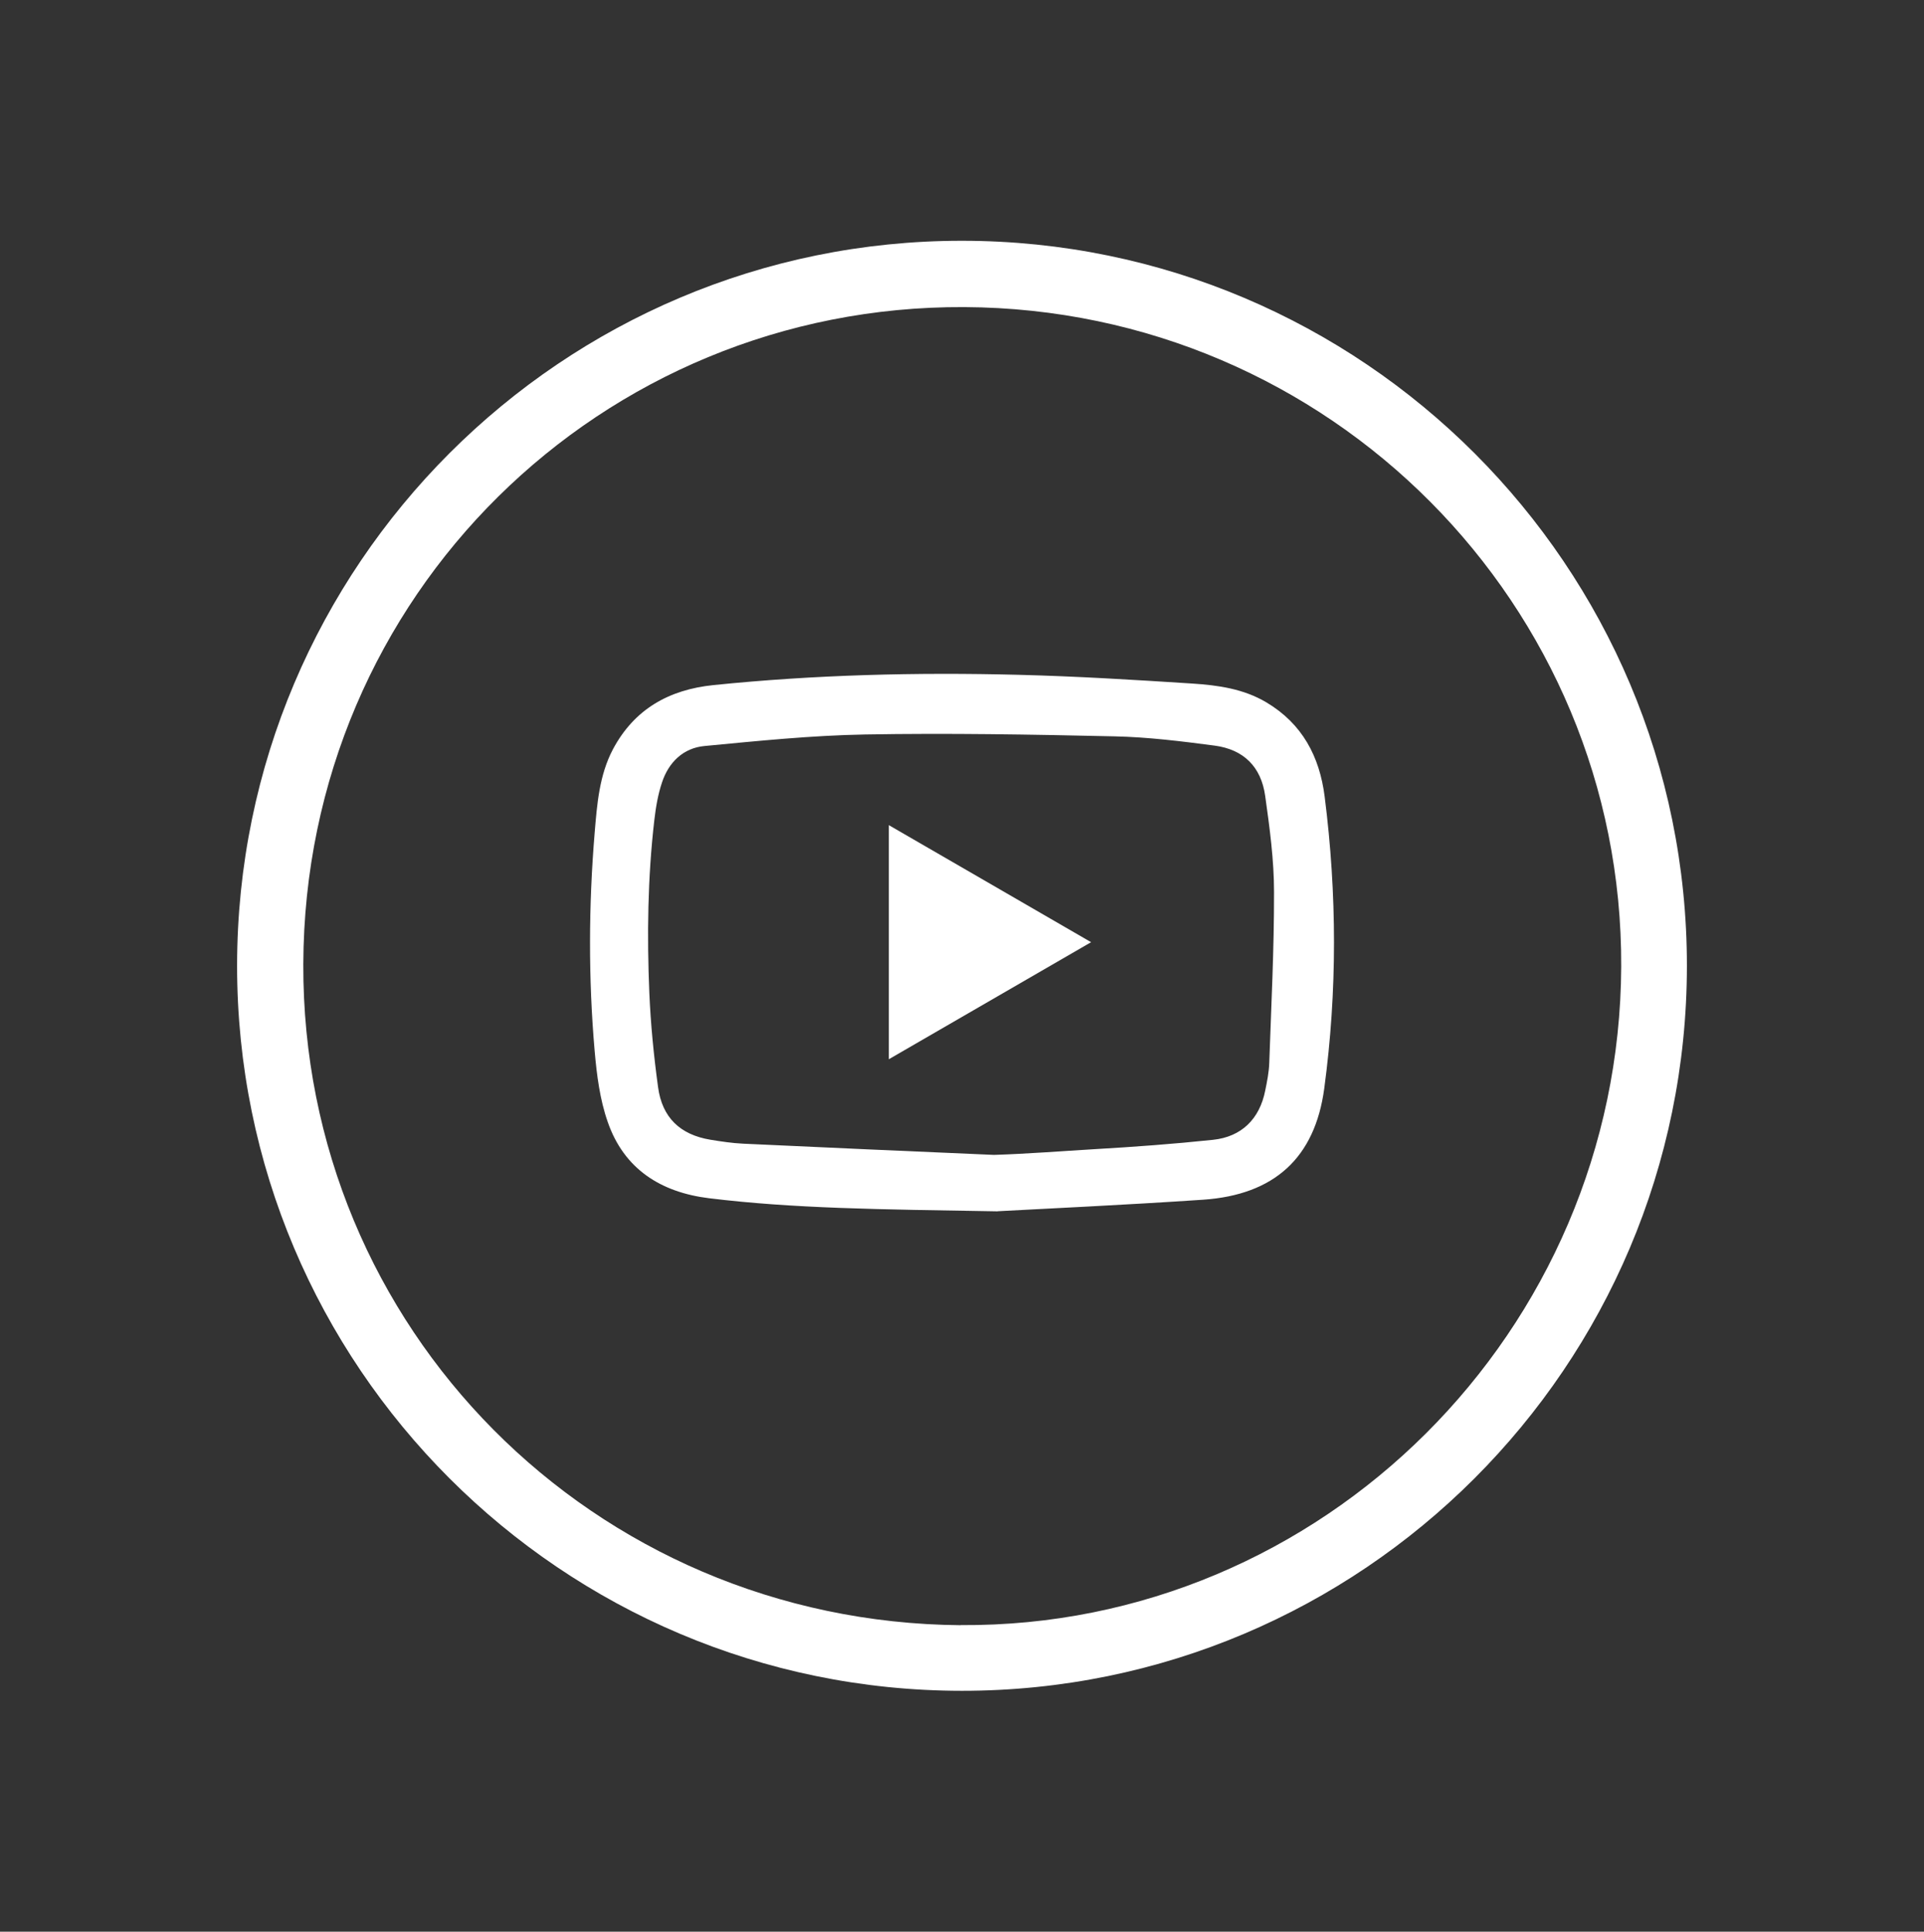
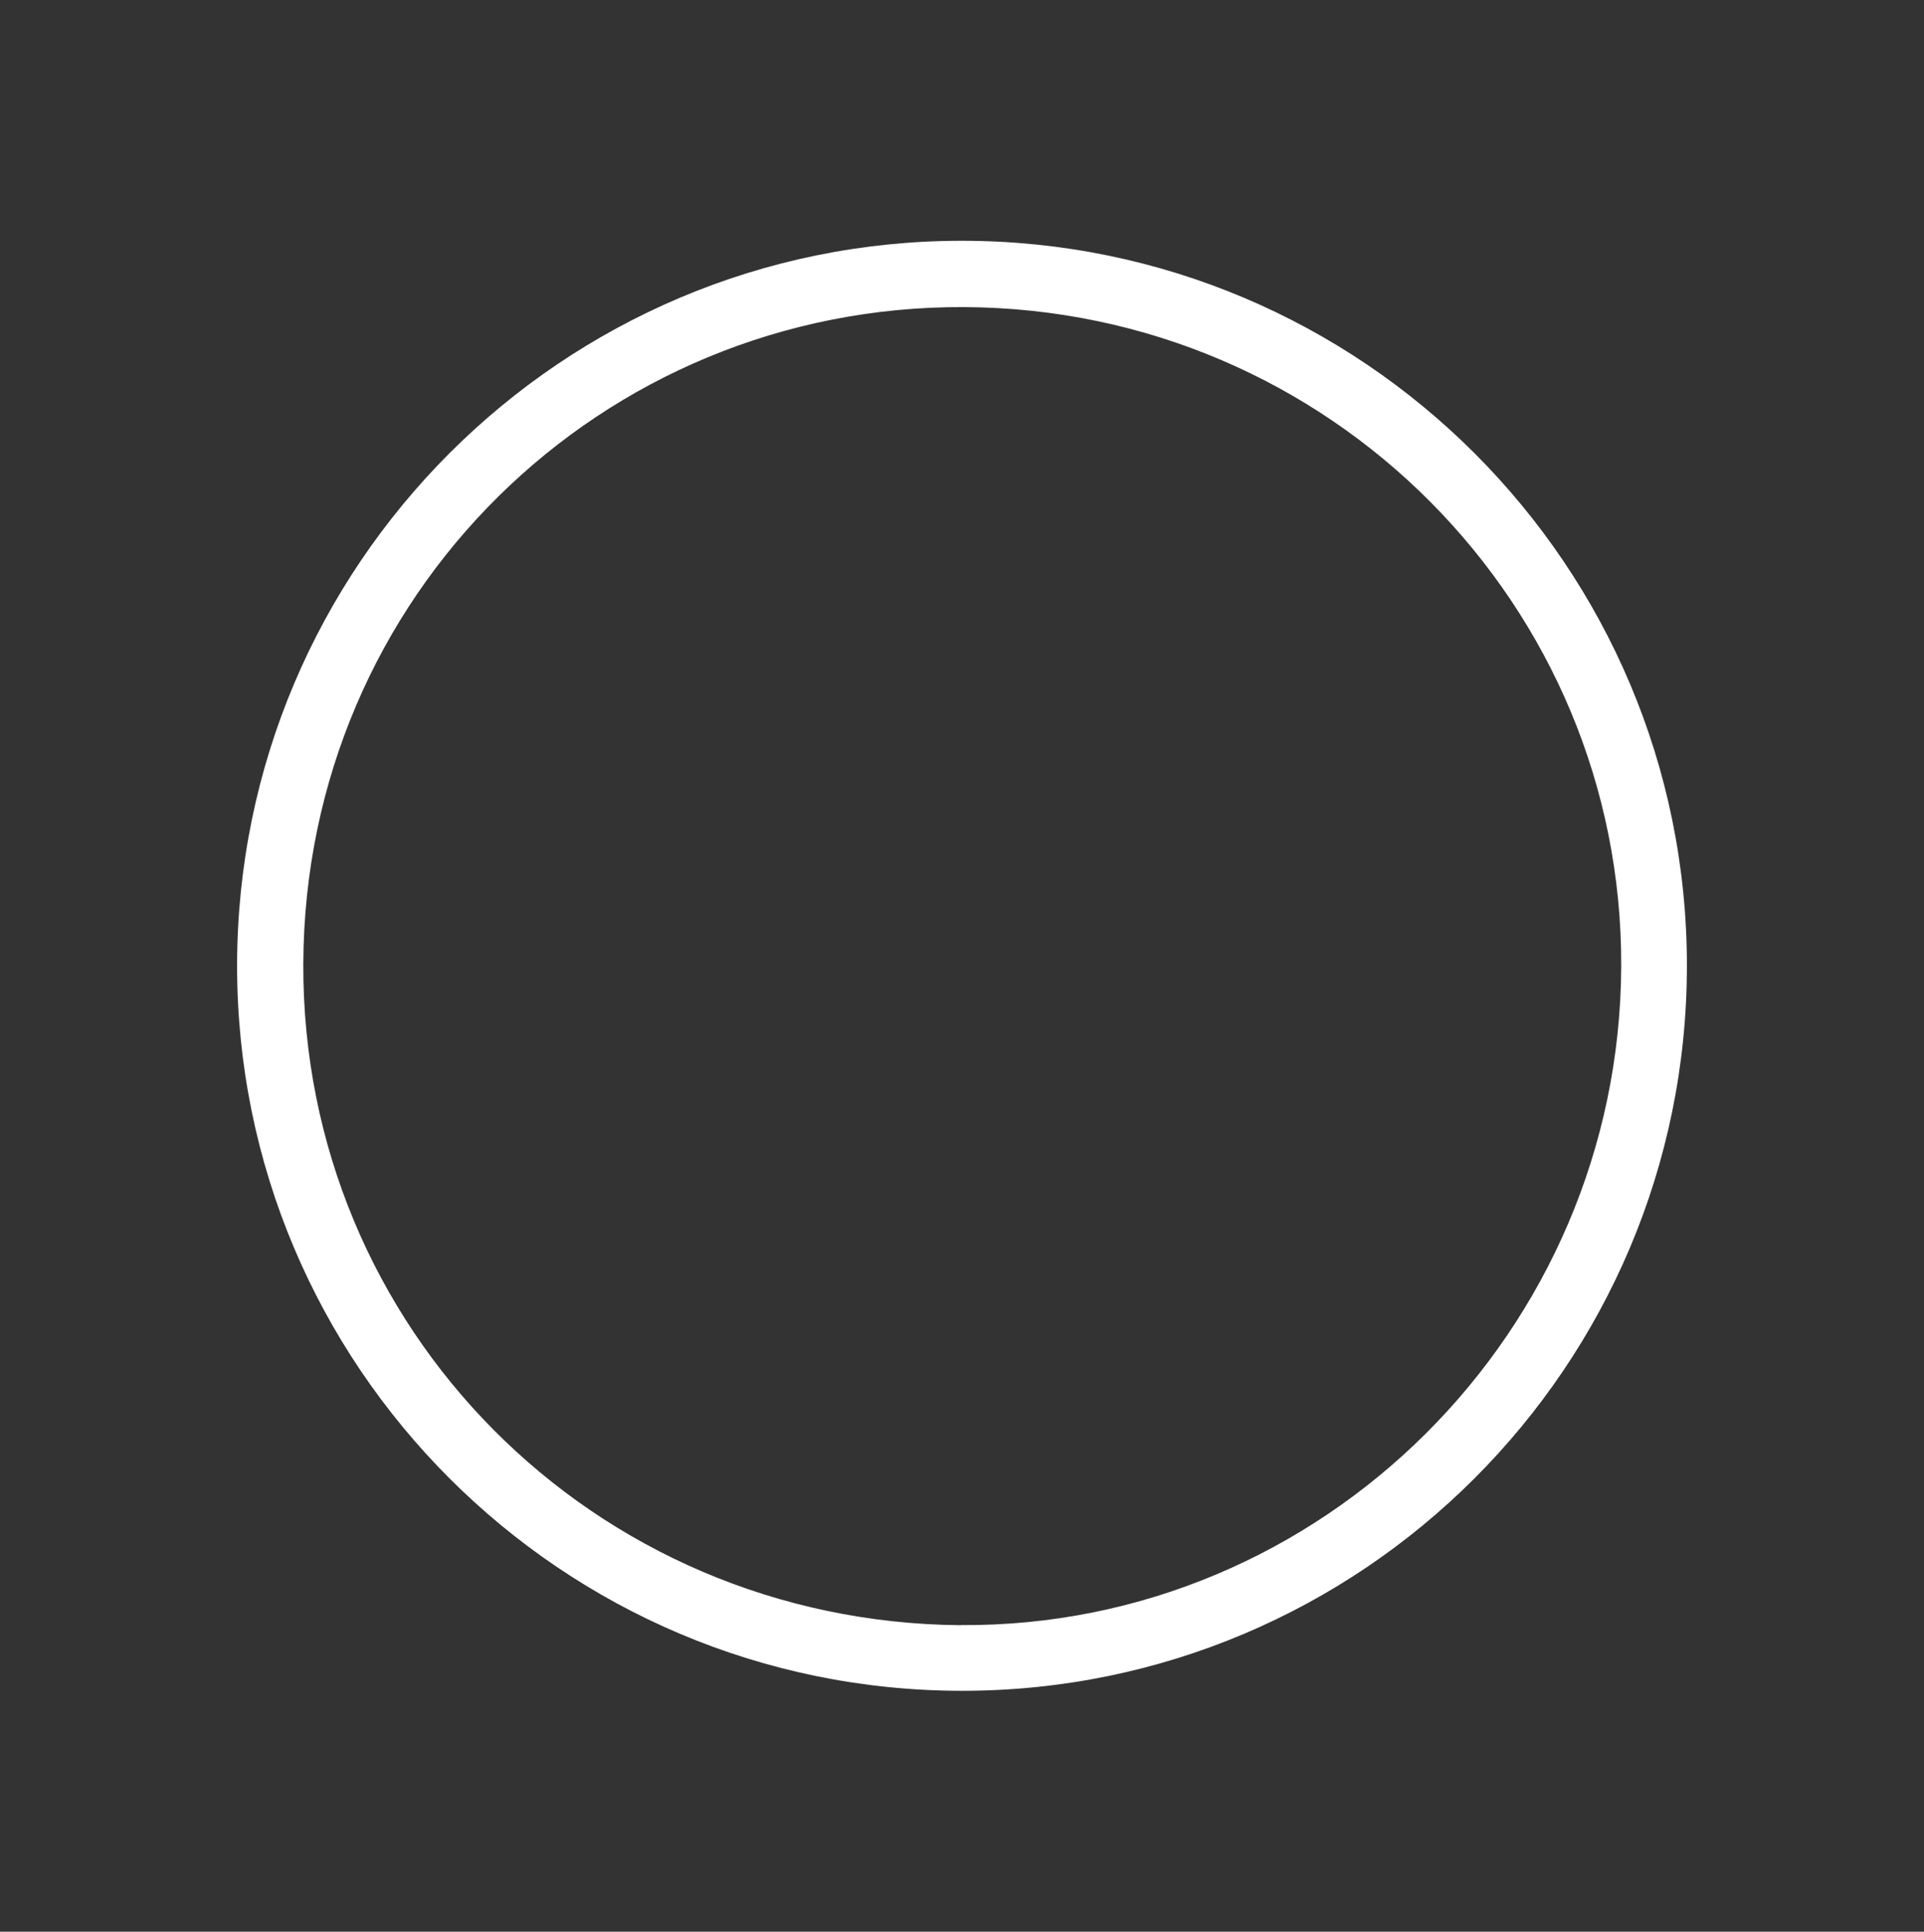
<svg xmlns="http://www.w3.org/2000/svg" id="Layer_1" data-name="Layer 1" viewBox="0 0 185.1 185.81">
  <rect x="0" y="0" width="185.1" height="185.81" fill="#333333" stroke="none" />
  <defs>
    <style>
      .cls-1 {
        fill: #fff;
        stroke-width: 0px;
      }
    </style>
  </defs>
  <path class="cls-1" d="M162.29,92.92c-.02,38.5-31.27,69.74-69.76,69.72-38.5-.02-69.74-31.27-69.72-69.76.02-38.5,31.27-69.74,69.76-69.72,38.5.02,69.74,31.27,69.72,69.76ZM92.43,156.32c34.78.23,63.39-28.29,63.54-63.34.15-34.78-28.03-63.27-63.21-63.44-34.89-.17-63.46,27.72-63.58,63.2-.12,34.97,27.85,63.29,63.25,63.59Z" />
-   <path class="cls-1" d="M95.98,116.52c-11.5-.19-19.65-.27-27.76-1.26-4.65-.57-8.18-2.81-9.75-7.33-.76-2.16-1.06-4.53-1.26-6.83-.61-6.99-.58-14,0-21,.23-2.74.44-5.53,1.76-8.03,2.05-3.85,5.38-5.73,9.66-6.17,9.76-1,19.55-1.24,29.35-.99,5.58.14,11.15.48,16.71.84,2.47.16,4.94.5,7.14,1.81,3.45,2.05,5.12,5.2,5.61,9.06,1.19,9.36,1.22,18.74-.04,28.09-.9,6.67-4.81,10.22-11.64,10.69-7.7.52-15.41.87-19.78,1.11ZM95.62,111.09c0-.08,0,.08,0,0,3.22-.1,6.46-.36,9.68-.55,3.8-.22,7.61-.5,11.4-.9,2.75-.29,4.48-2.01,5.02-4.73.18-.88.36-1.77.39-2.66.19-5.48.47-10.96.46-16.44,0-3.08-.42-6.18-.85-9.24-.39-2.82-2.08-4.48-4.87-4.85-3.19-.42-6.41-.82-9.62-.89-7.99-.18-16-.32-23.99-.18-5.16.09-10.33.62-15.47,1.11-2.03.19-3.44,1.56-4.08,3.5-.39,1.16-.6,2.41-.74,3.63-.64,5.53-.71,11.08-.48,16.62.13,3.03.43,6.06.84,9.06.39,2.93,2.13,4.58,5.03,5.06,1.04.17,2.09.33,3.14.38,8.05.38,16.1.73,24.15,1.08Z" />
-   <path class="cls-1" d="M85.51,79.37c6.51,3.76,12.9,7.46,19.46,11.26-6.53,3.78-12.94,7.49-19.46,11.26v-22.52Z" />
</svg>